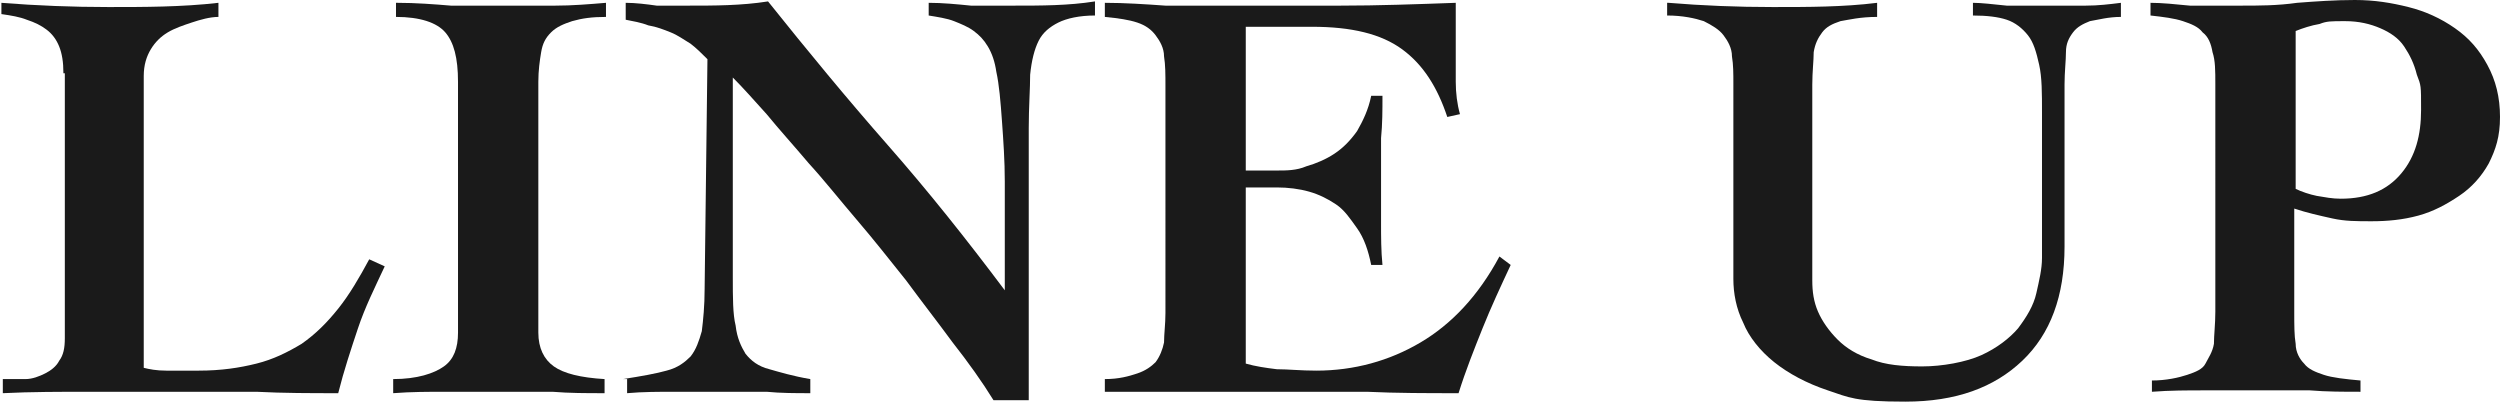
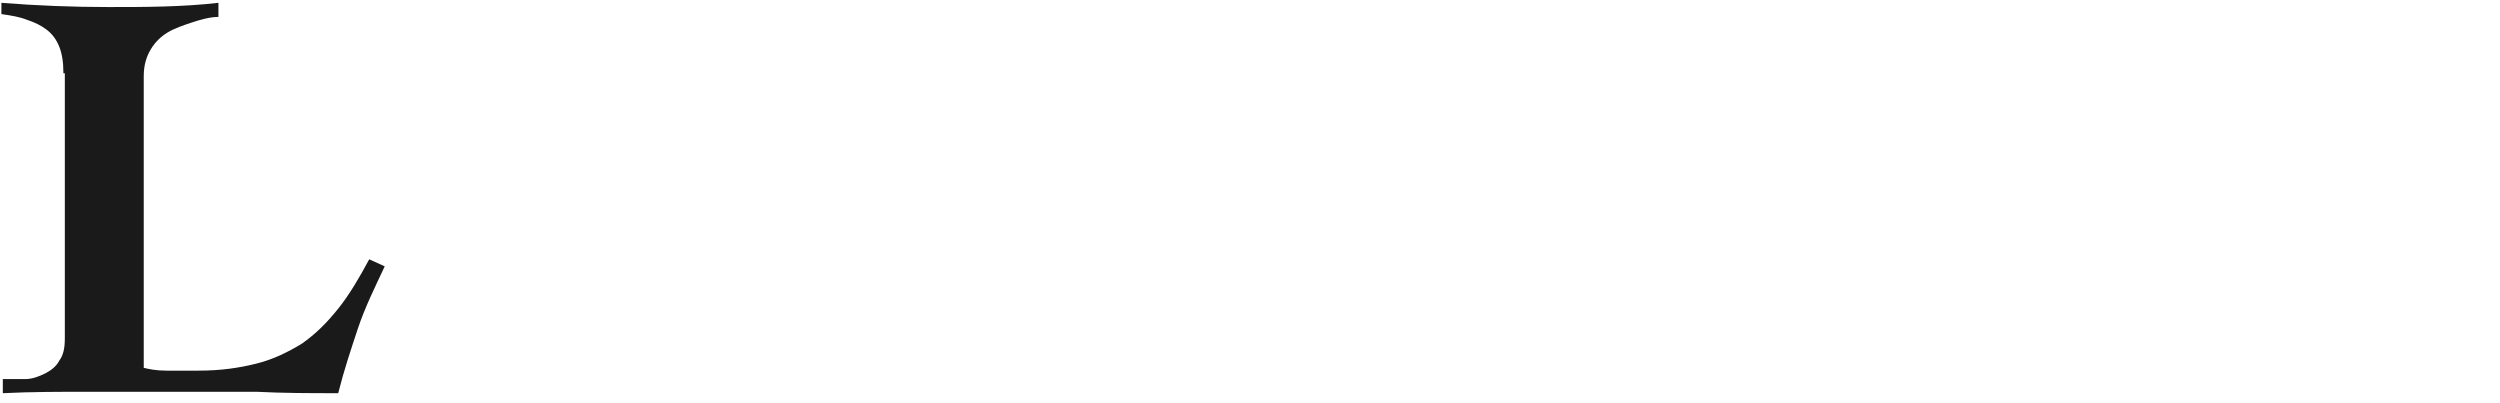
<svg xmlns="http://www.w3.org/2000/svg" version="1.1" viewBox="0 0 177.4 28.6">
  <defs>
    <style>
      .cls-1 {
        isolation: isolate;
      }

      .cls-2 {
        fill: #1a1a1a;
      }
    </style>
  </defs>
  <g>
    <g id="_layer_1" data-name="layer_1">
      <g class="cls-1">
        <g class="cls-1">
          <path class="cls-2" d="M4.5,5.2c0-.8-.1-1.4-.3-1.9-.2-.5-.5-.9-.9-1.2-.4-.3-.8-.5-1.4-.7-.5-.2-1.1-.3-1.8-.4V.2c2.5.2,5.1.3,7.6.3s5.2,0,7.8-.3v1c-.6,0-1.3.2-1.9.4-.6.2-1.2.4-1.7.7s-.9.7-1.2,1.2c-.3.5-.5,1.1-.5,1.9v20.7c.4.1.9.2,1.6.2.7,0,1.5,0,2.3,0,1.6,0,2.9-.2,4.1-.5,1.2-.3,2.2-.8,3.2-1.4,1-.7,1.8-1.5,2.6-2.5.8-1,1.5-2.2,2.2-3.5l1.1.5c-.7,1.5-1.4,2.9-1.9,4.4s-1,3-1.4,4.6c-1.9,0-3.9,0-5.8-.1-1.9,0-3.9,0-5.8,0s-4,0-6.1,0c-2,0-4.1,0-6.1.1v-1c.6,0,1.1,0,1.6,0,.5,0,1-.2,1.4-.4.4-.2.8-.5,1-.9.3-.4.4-.9.4-1.6V5.2Z" />
-           <path class="cls-2" d="M28.2.2c1.3,0,2.6.1,3.8.2,1.3,0,2.5,0,3.8,0s2.4,0,3.6,0c1.2,0,2.4-.1,3.6-.2v1c-1,0-1.7.1-2.4.3-.6.2-1.1.4-1.5.8-.4.4-.6.8-.7,1.4-.1.6-.2,1.3-.2,2.1v17.8c0,1.1.4,1.9,1.1,2.4.7.5,1.9.8,3.6.9v1c-1.3,0-2.5,0-3.7-.1-1.2,0-2.4,0-3.7,0s-2.5,0-3.8,0c-1.3,0-2.5,0-3.8.1v-1c1.7,0,2.9-.4,3.6-.9.7-.5,1-1.3,1-2.4V5.8c0-1.7-.3-2.8-.9-3.5s-1.8-1.1-3.5-1.1V.2Z" />
-           <path class="cls-2" d="M44.2,26.9c1.3-.2,2.4-.4,3.1-.6.8-.2,1.3-.6,1.7-1,.4-.5.6-1.1.8-1.8.1-.8.2-1.8.2-3l.2-16.3c-.4-.4-.8-.8-1.2-1.1-.5-.3-.9-.6-1.4-.8s-1-.4-1.6-.5c-.5-.2-1.1-.3-1.6-.4V.2c.7,0,1.5.1,2.2.2.7,0,1.5,0,2.2,0,1.9,0,3.8,0,5.7-.3,2.8,3.5,5.6,6.9,8.5,10.2,2.9,3.3,5.6,6.7,8.3,10.3h0v-3.4c0-1.4,0-2.8,0-4.3,0-1.5-.1-2.9-.2-4.3s-.2-2.6-.4-3.5c-.1-.7-.3-1.3-.6-1.8-.3-.5-.6-.8-1-1.1-.4-.3-.9-.5-1.4-.7-.5-.2-1.2-.3-1.8-.4V.2c1,0,2,.1,3,.2,1,0,2,0,3,0,2,0,3.9,0,5.8-.3v1c-1.1,0-2,.2-2.6.5-.6.3-1.1.7-1.4,1.3-.3.6-.5,1.4-.6,2.4,0,1-.1,2.3-.1,3.8v19.3h-2.5c-.8-1.3-1.8-2.7-2.9-4.1-1.1-1.5-2.2-2.9-3.3-4.4-1.2-1.5-2.3-2.9-3.5-4.3-1.2-1.4-2.3-2.8-3.4-4-1.1-1.3-2.1-2.4-3-3.5-.9-1-1.7-1.9-2.4-2.6v14.2c0,1.4,0,2.6.2,3.4.1.9.4,1.5.7,2,.4.5.9.9,1.7,1.1.7.2,1.7.5,2.9.7v1c-1,0-2.1,0-3.1-.1-1,0-2,0-3.1,0s-2.3,0-3.4,0c-1.1,0-2.3,0-3.4.1v-1Z" />
-           <path class="cls-2" d="M78.4,26.9c1,0,1.7-.2,2.3-.4.6-.2,1-.5,1.3-.8.3-.4.5-.9.6-1.4,0-.6.1-1.3.1-2.1V6.1c0-.8,0-1.5-.1-2.1,0-.6-.3-1.1-.6-1.5-.3-.4-.7-.7-1.3-.9-.6-.2-1.3-.3-2.3-.4V.2c1.4,0,2.9.1,4.3.2,1.4,0,2.9,0,4.3,0,2.7,0,5.4,0,8.1,0,2.7,0,5.4-.1,8.2-.2,0,.5,0,1,0,1.5v1.5c0,.9,0,1.7,0,2.6,0,.8.1,1.6.3,2.3l-.9.2c-.7-2.1-1.7-3.7-3.2-4.8-1.5-1.1-3.6-1.6-6.4-1.6h-4.7v10.2h2.2c.7,0,1.4,0,2.1-.3.7-.2,1.4-.5,2-.9.6-.4,1.1-.9,1.6-1.6.4-.7.8-1.5,1-2.5h.8c0,1,0,2-.1,3,0,1,0,2,0,3s0,2,0,3c0,1,0,2,.1,3h-.8c-.2-1-.5-1.9-1-2.6s-.9-1.3-1.5-1.7c-.6-.4-1.2-.7-1.9-.9-.7-.2-1.5-.3-2.3-.3h-2.2v12.5c.7.2,1.4.3,2.2.4.8,0,1.7.1,2.8.1,2.7,0,5.2-.7,7.4-2s4.1-3.3,5.6-6.1l.8.6c-.7,1.5-1.4,3-2,4.5-.6,1.5-1.2,3-1.7,4.6-2.2,0-4.4,0-6.5-.1-2.2,0-4.3,0-6.5,0h-3.9c-1.2,0-2.4,0-3.4,0-1,0-2,0-2.8,0-.8,0-1.5,0-2,0v-1Z" />
-           <path class="cls-2" d="M118.4.2c2.4.2,4.9.3,7.4.3s5,0,7.4-.3v1c-1.2,0-2,.2-2.6.3-.6.2-1,.4-1.3.8s-.5.8-.6,1.4c0,.6-.1,1.4-.1,2.3v13.9c0,.8.1,1.5.4,2.2.3.7.8,1.4,1.4,2s1.4,1.1,2.4,1.4c1,.4,2.2.5,3.6.5s3.1-.3,4.2-.8c1.1-.5,2-1.2,2.6-1.9.6-.8,1.1-1.6,1.3-2.5s.4-1.7.4-2.5v-10.3c0-1.4,0-2.5-.2-3.4s-.4-1.6-.8-2.1c-.4-.5-.9-.9-1.5-1.1-.6-.2-1.4-.3-2.4-.3V.2c.6,0,1.4.1,2.4.2,1,0,2,0,3,0s1.7,0,2.6,0c.9,0,1.7-.1,2.5-.2v1c-.9,0-1.6.2-2.2.3-.5.2-.9.4-1.2.8-.3.4-.5.8-.5,1.4,0,.6-.1,1.4-.1,2.3v11.5c0,3.5-1,6.2-3,8.1-2,1.9-4.7,2.9-8.3,2.9s-4-.3-5.5-.8c-1.5-.5-2.8-1.2-3.8-2-1-.8-1.8-1.8-2.2-2.8-.5-1-.7-2.1-.7-3.1V6c0-.8,0-1.4-.1-2,0-.6-.3-1.1-.6-1.5-.3-.4-.8-.7-1.4-1-.6-.2-1.5-.4-2.6-.4V.2Z" />
-           <path class="cls-2" d="M157.2,6c0-1,0-1.7-.2-2.3-.1-.6-.3-1.1-.7-1.4-.3-.4-.8-.6-1.4-.8s-1.4-.3-2.3-.4V.2c.8,0,1.8.1,2.8.2,1.1,0,2.3,0,3.6,0s2.6,0,4-.2c1.3-.1,2.7-.2,4.1-.2s2.6.2,3.8.5,2.3.8,3.3,1.5c1,.7,1.7,1.5,2.3,2.6s.9,2.3.9,3.7-.3,2.3-.8,3.3c-.5.9-1.2,1.7-2.1,2.3-.9.6-1.8,1.1-2.9,1.4s-2.2.4-3.3.4-1.9,0-2.8-.2-1.8-.4-2.7-.7v7.3c0,1,0,1.7.1,2.3,0,.6.3,1.1.6,1.4.3.4.8.6,1.4.8.6.2,1.5.3,2.6.4v.8c-1.2,0-2.4,0-3.6-.1-1.2,0-2.4,0-3.6,0s-2.6,0-3.8,0c-1.3,0-2.5,0-3.8.1v-.8c1,0,1.9-.2,2.5-.4.6-.2,1.1-.4,1.3-.8s.5-.8.6-1.4c0-.6.1-1.4.1-2.3V6ZM162.9,13.4c.4.2,1,.4,1.5.5.6.1,1.1.2,1.7.2,1.9,0,3.3-.6,4.3-1.8,1-1.2,1.4-2.7,1.4-4.5s0-1.7-.3-2.5c-.2-.8-.5-1.4-.9-2-.4-.6-1-1-1.7-1.3-.7-.3-1.5-.5-2.5-.5s-1.3,0-1.8.2c-.6.1-1.2.3-1.7.5v11.3Z" />
        </g>
      </g>
    </g>
  </g>
</svg>